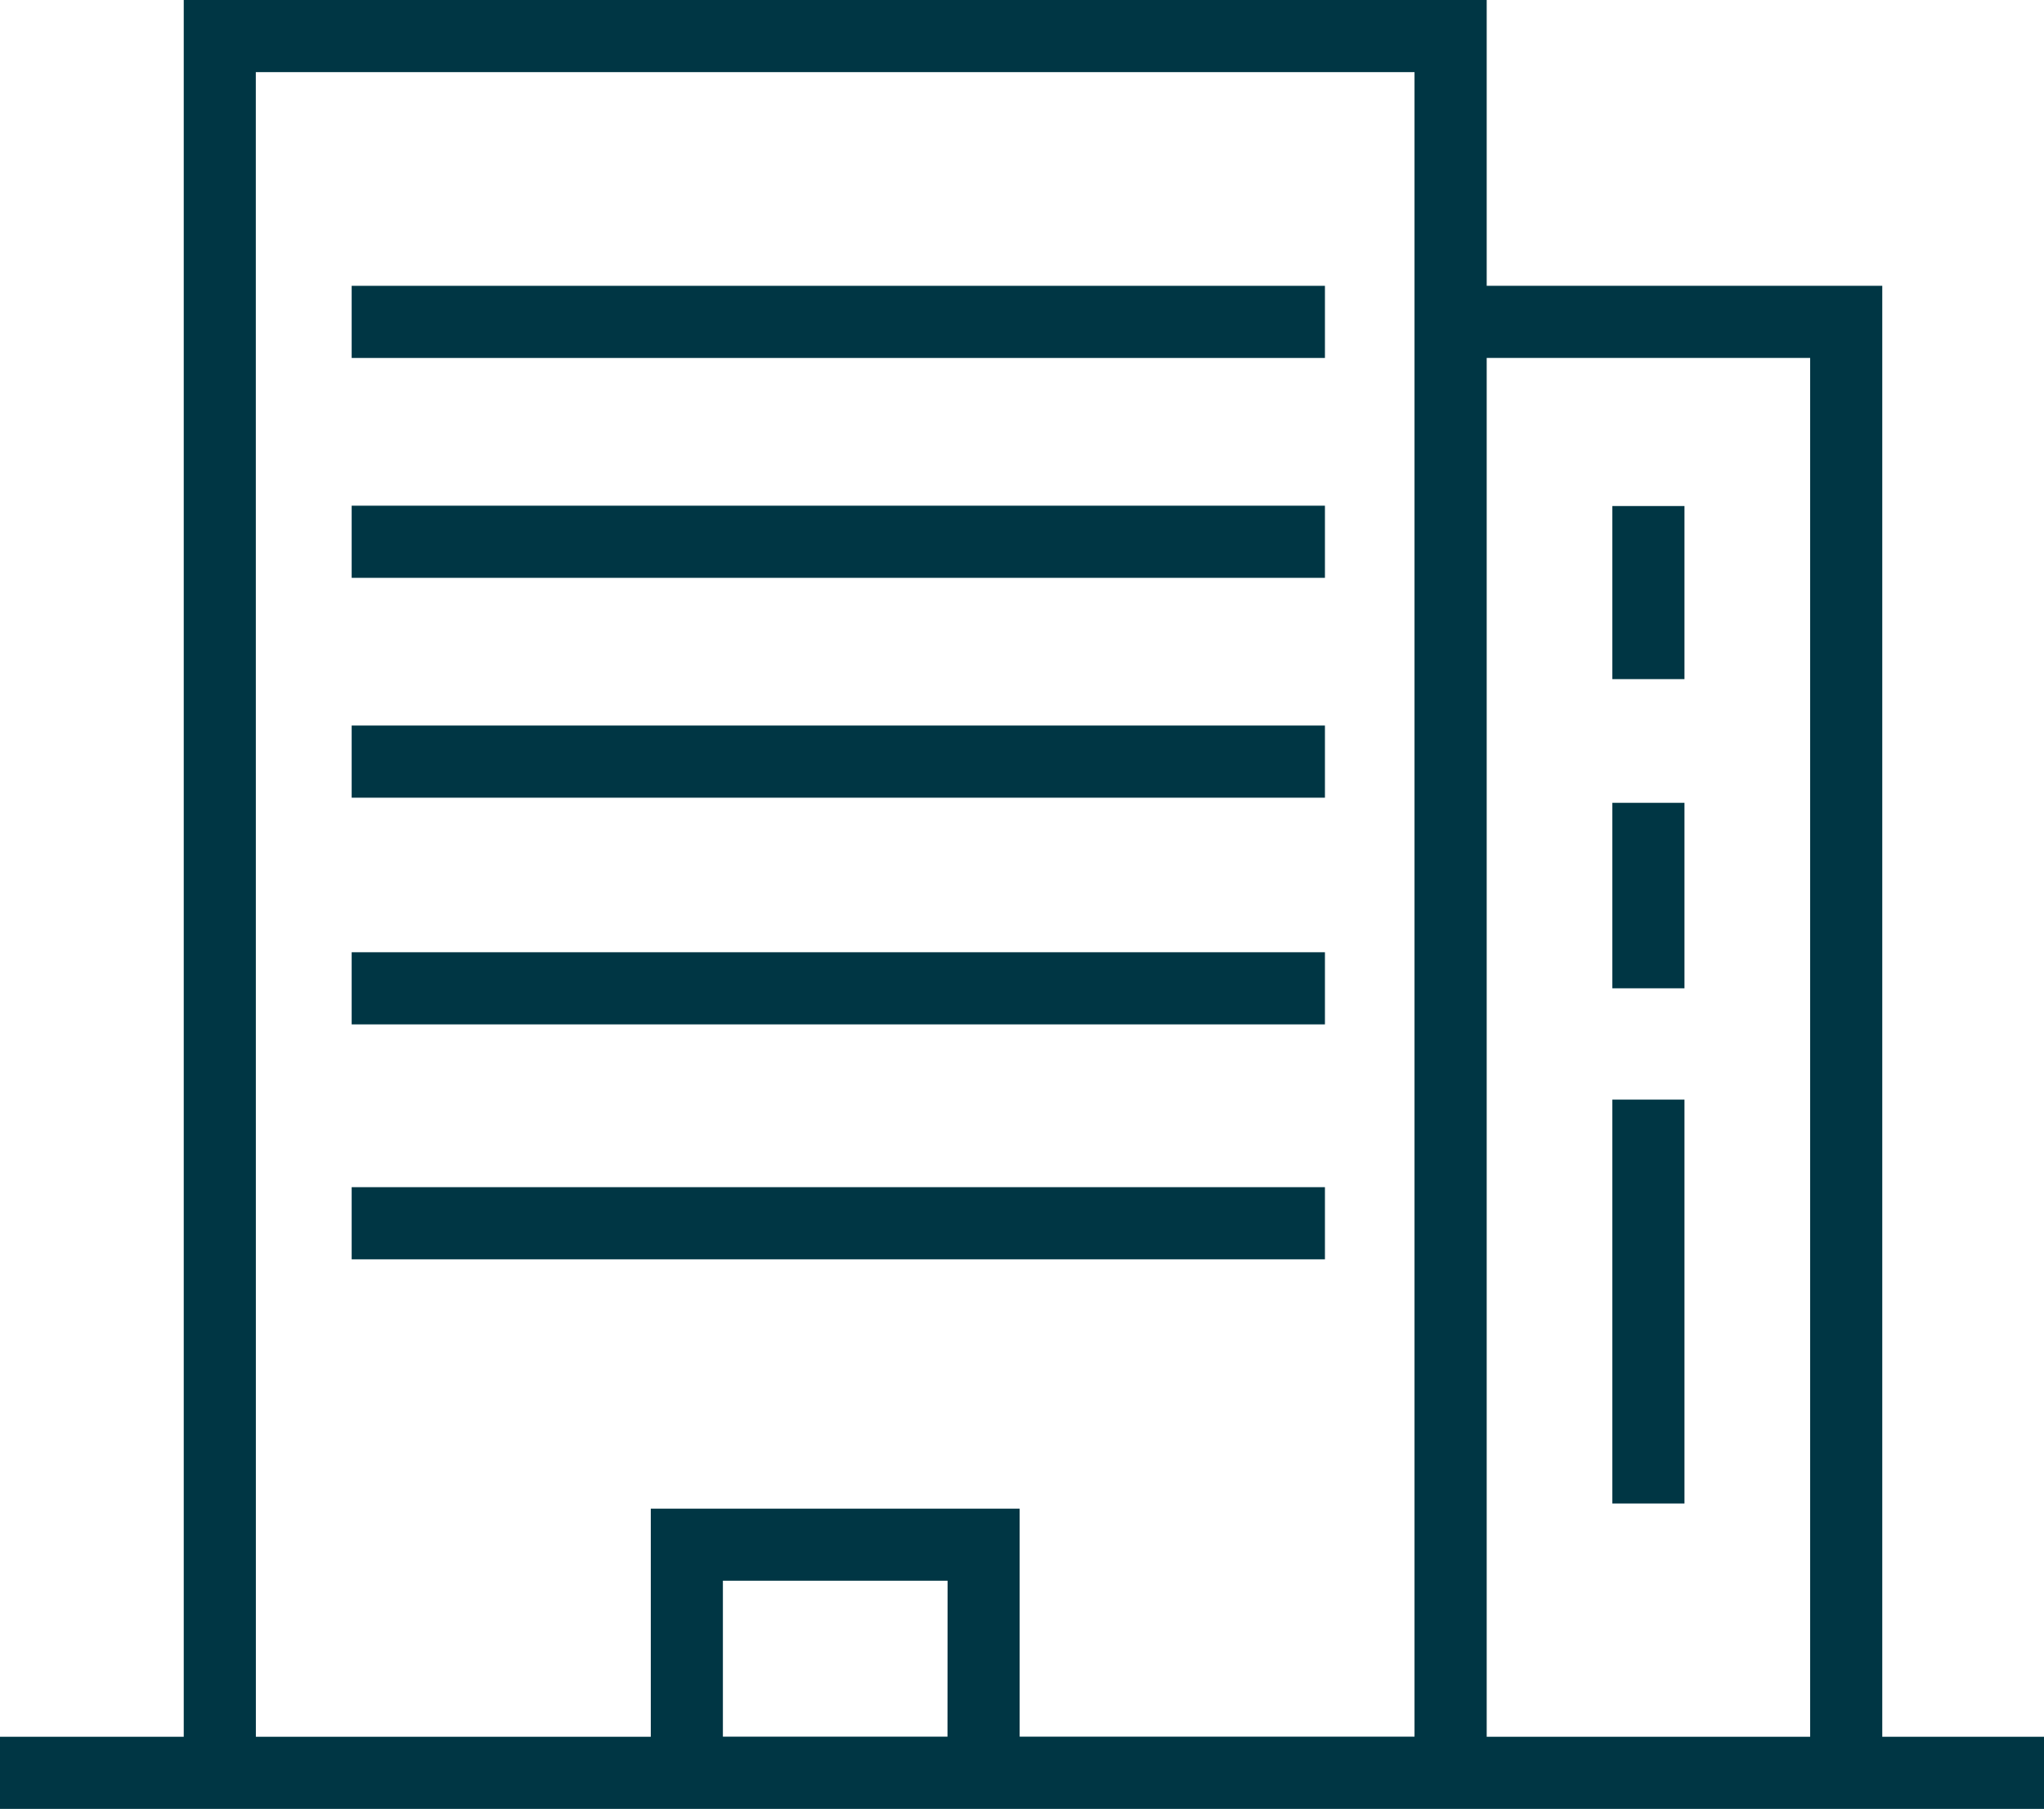
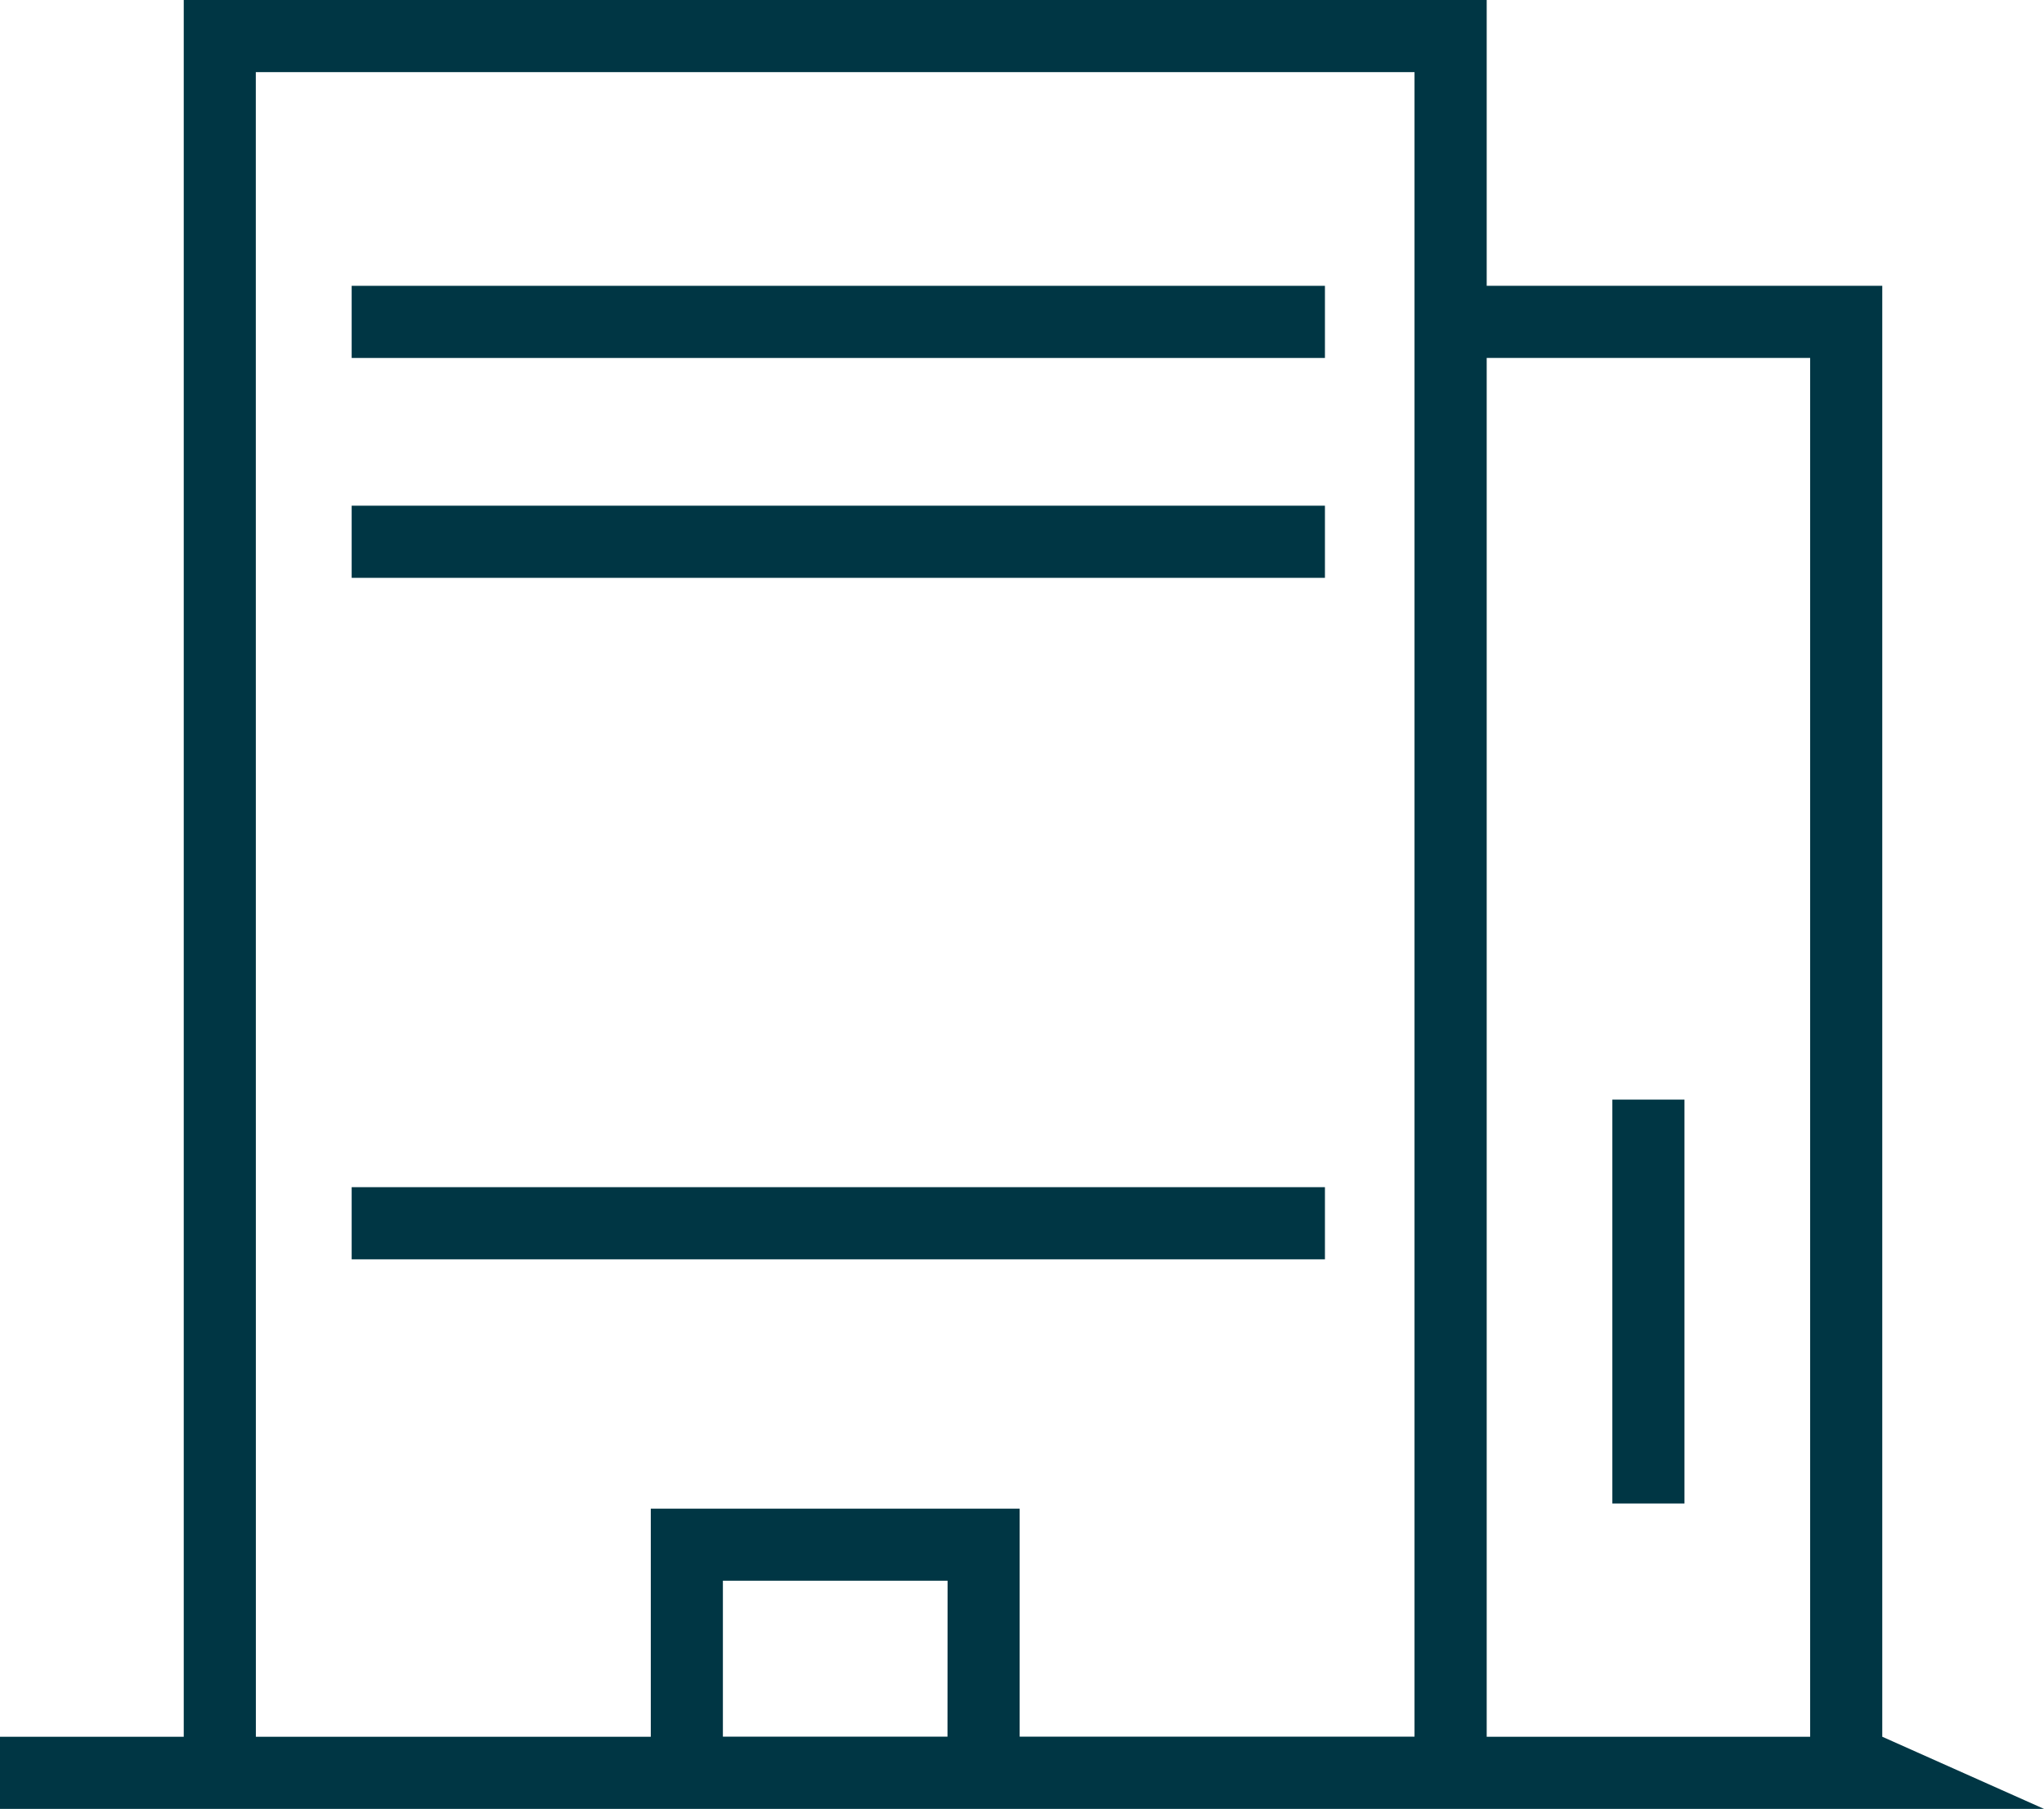
<svg xmlns="http://www.w3.org/2000/svg" width="102.563" height="90.741" viewBox="0 0 102.563 90.741">
  <g id="Group_146" data-name="Group 146" transform="translate(-1612.356 -691.282)">
-     <path id="Path_16" data-name="Path 16" d="M580.2,775.651V702.865H560.351V688.528H494.972v87.123h-9.22v3.619H588.315v-3.619Zm-3.619-69.167v69.167H560.351V706.484Zm-77.993-14.337h58.141v83.5H536.916V764.209H518.407v11.442H498.591Zm34.707,83.5H522.025v-7.823H533.3Z" transform="translate(1126.604 2.754)" fill="#003644" />
+     <path id="Path_16" data-name="Path 16" d="M580.2,775.651V702.865H560.351V688.528H494.972v87.123h-9.22v3.619H588.315Zm-3.619-69.167v69.167H560.351V706.484Zm-77.993-14.337h58.141v83.5H536.916V764.209H518.407v11.442H498.591Zm34.707,83.5H522.025v-7.823H533.3Z" transform="translate(1126.604 2.754)" fill="#003644" />
    <rect id="Rectangle_26" data-name="Rectangle 26" width="48.836" height="3.619" transform="translate(1630.002 705.62)" fill="#003644" />
    <rect id="Rectangle_27" data-name="Rectangle 27" width="48.836" height="3.619" transform="translate(1630.002 716.65)" fill="#003644" />
-     <rect id="Rectangle_28" data-name="Rectangle 28" width="48.836" height="3.619" transform="translate(1630.002 727.679)" fill="#003644" />
-     <rect id="Rectangle_29" data-name="Rectangle 29" width="48.836" height="3.619" transform="translate(1630.002 739.051)" fill="#003644" />
    <rect id="Rectangle_30" data-name="Rectangle 30" width="48.836" height="3.619" transform="translate(1630.002 750.836)" fill="#003644" />
-     <rect id="Rectangle_31" data-name="Rectangle 31" width="3.619" height="8.683" transform="translate(1693.26 716.667)" fill="#003644" />
-     <rect id="Rectangle_32" data-name="Rectangle 32" width="3.619" height="9.305" transform="translate(1693.26 731.555)" fill="#003644" />
    <rect id="Rectangle_33" data-name="Rectangle 33" width="3.619" height="20.263" transform="translate(1693.26 746.443)" fill="#003644" />
  </g>
</svg>